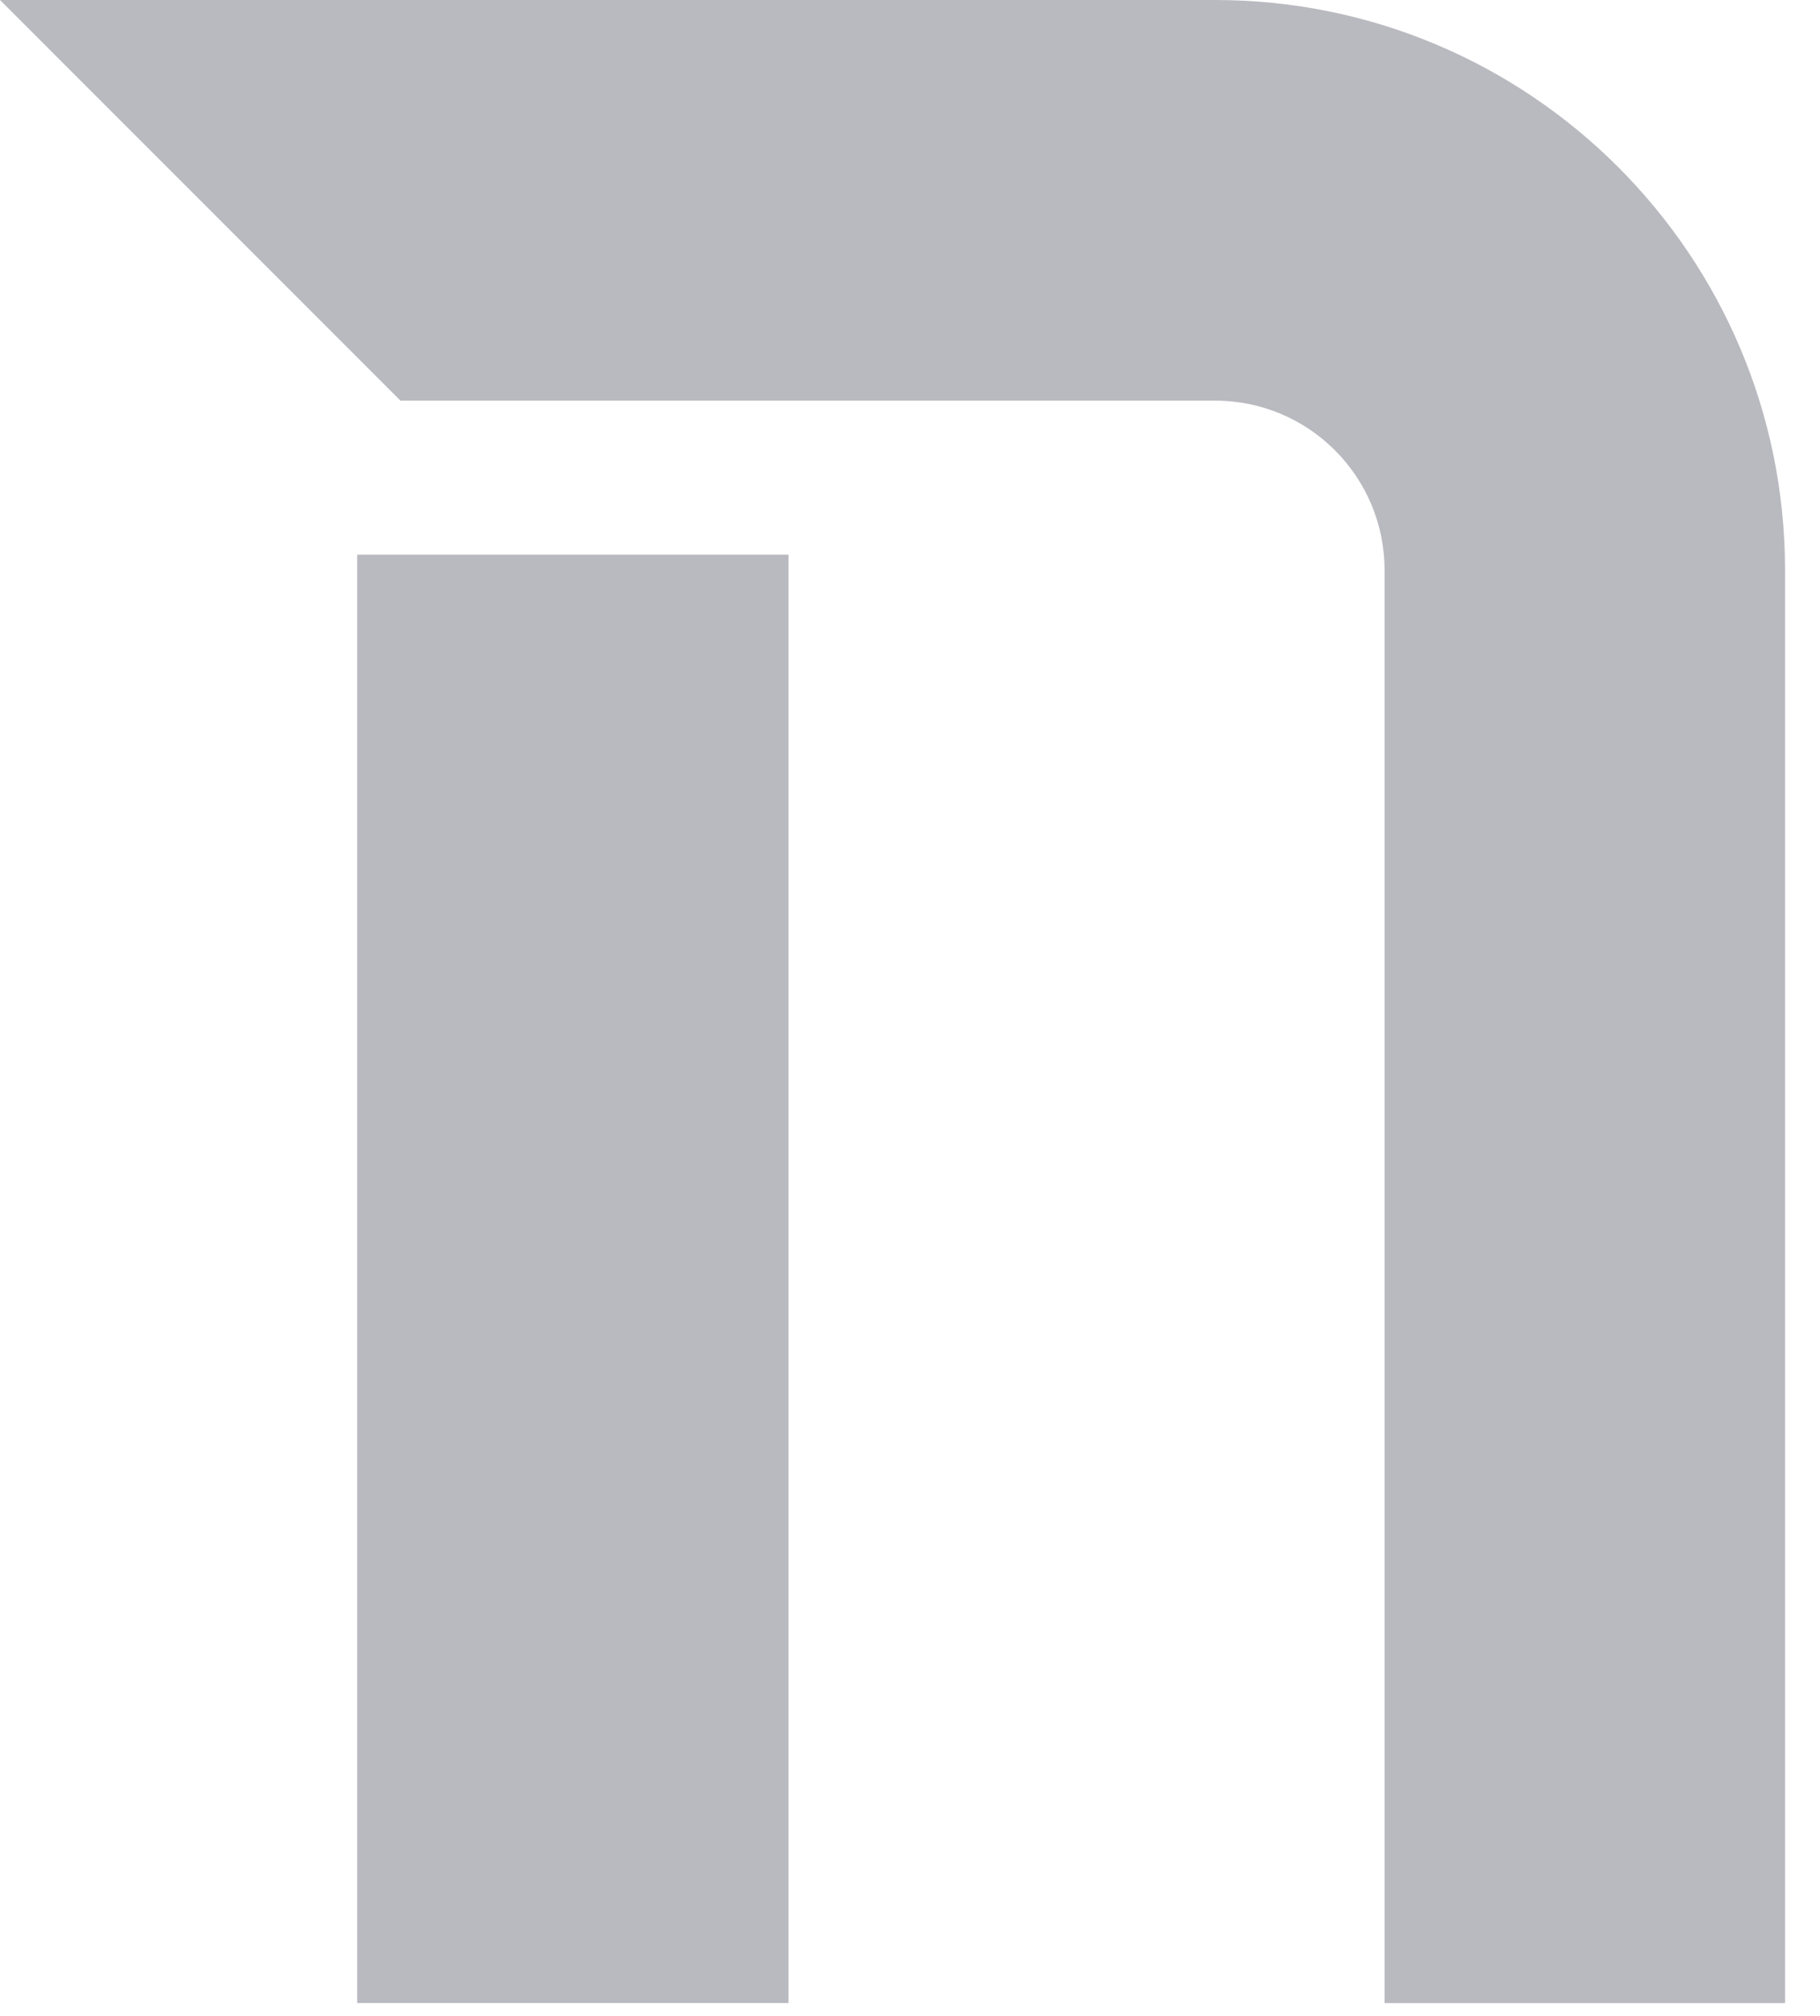
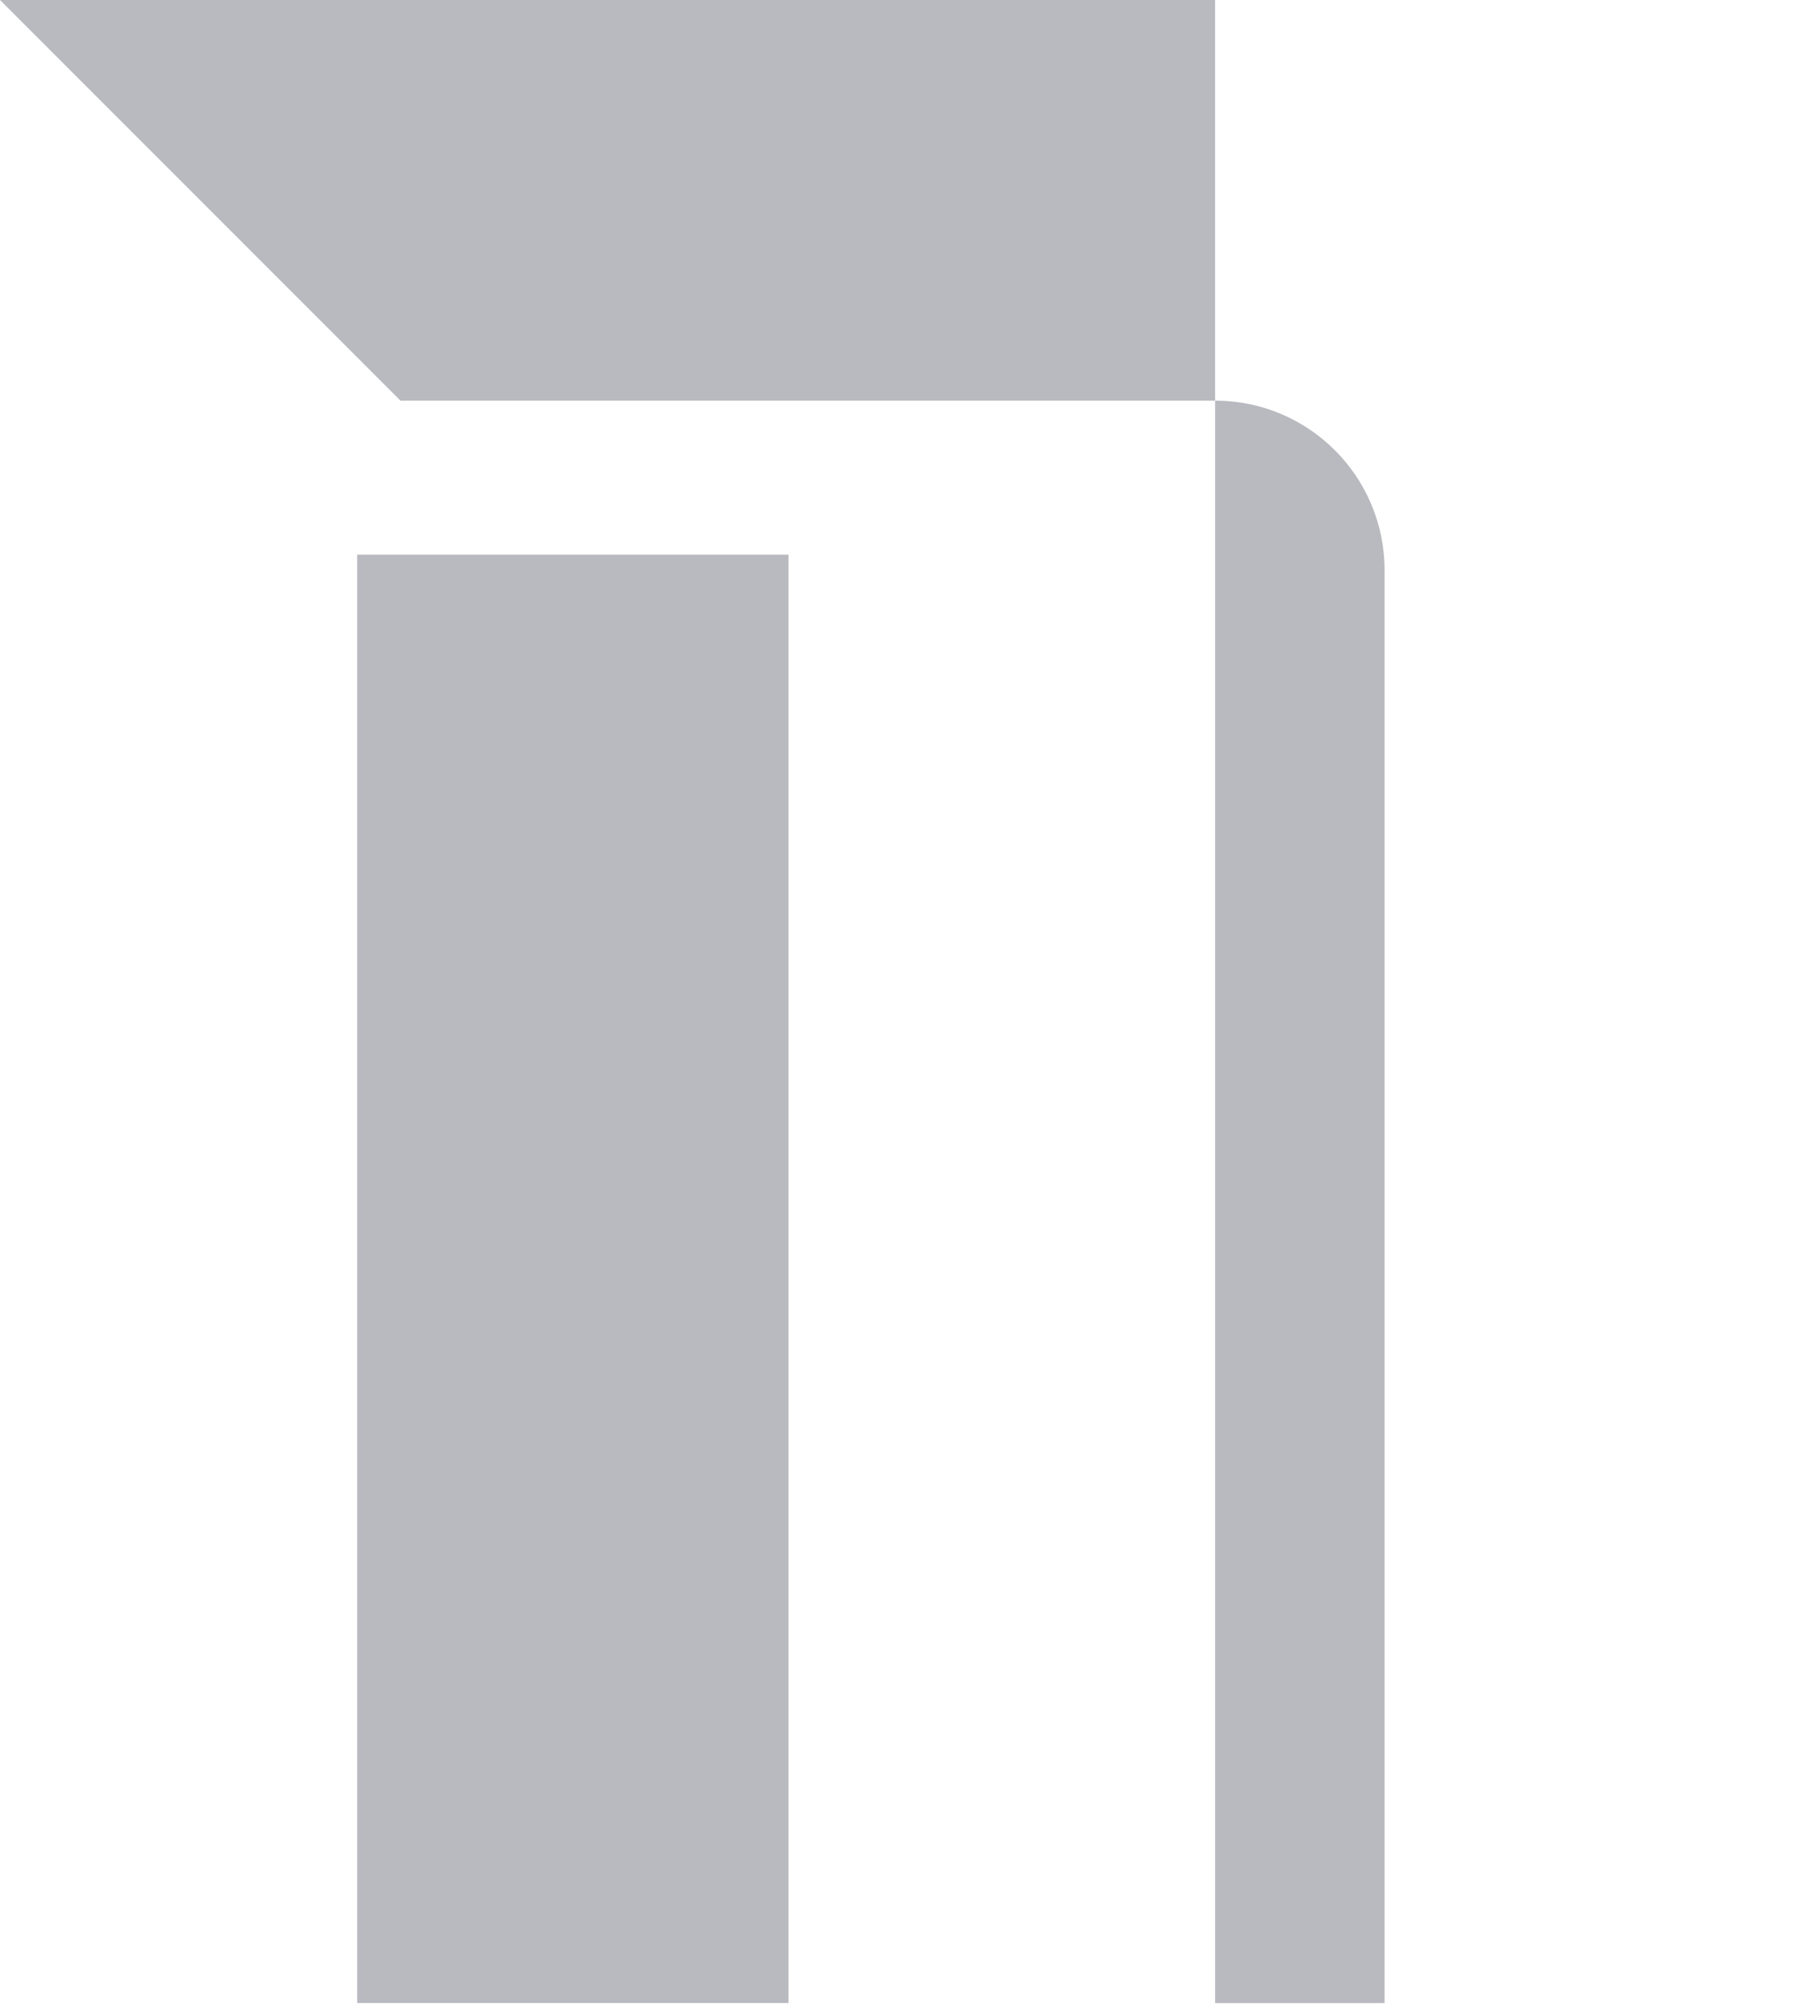
<svg xmlns="http://www.w3.org/2000/svg" width="28" height="31" viewBox="0 0 28 31" fill="none">
-   <path d="M18.694 0C23.536 0 27.462 3.926 27.462 8.768V30.803H21.301V8.768C21.301 7.328 20.134 6.161 18.694 6.161H6.161L0 0H18.694ZM12.13 30.802H5.495V8.529H12.13V30.802Z" fill="#B9B9C0" />
+   <path d="M18.694 0V30.803H21.301V8.768C21.301 7.328 20.134 6.161 18.694 6.161H6.161L0 0H18.694ZM12.13 30.802H5.495V8.529H12.13V30.802Z" fill="#B9B9C0" />
</svg>